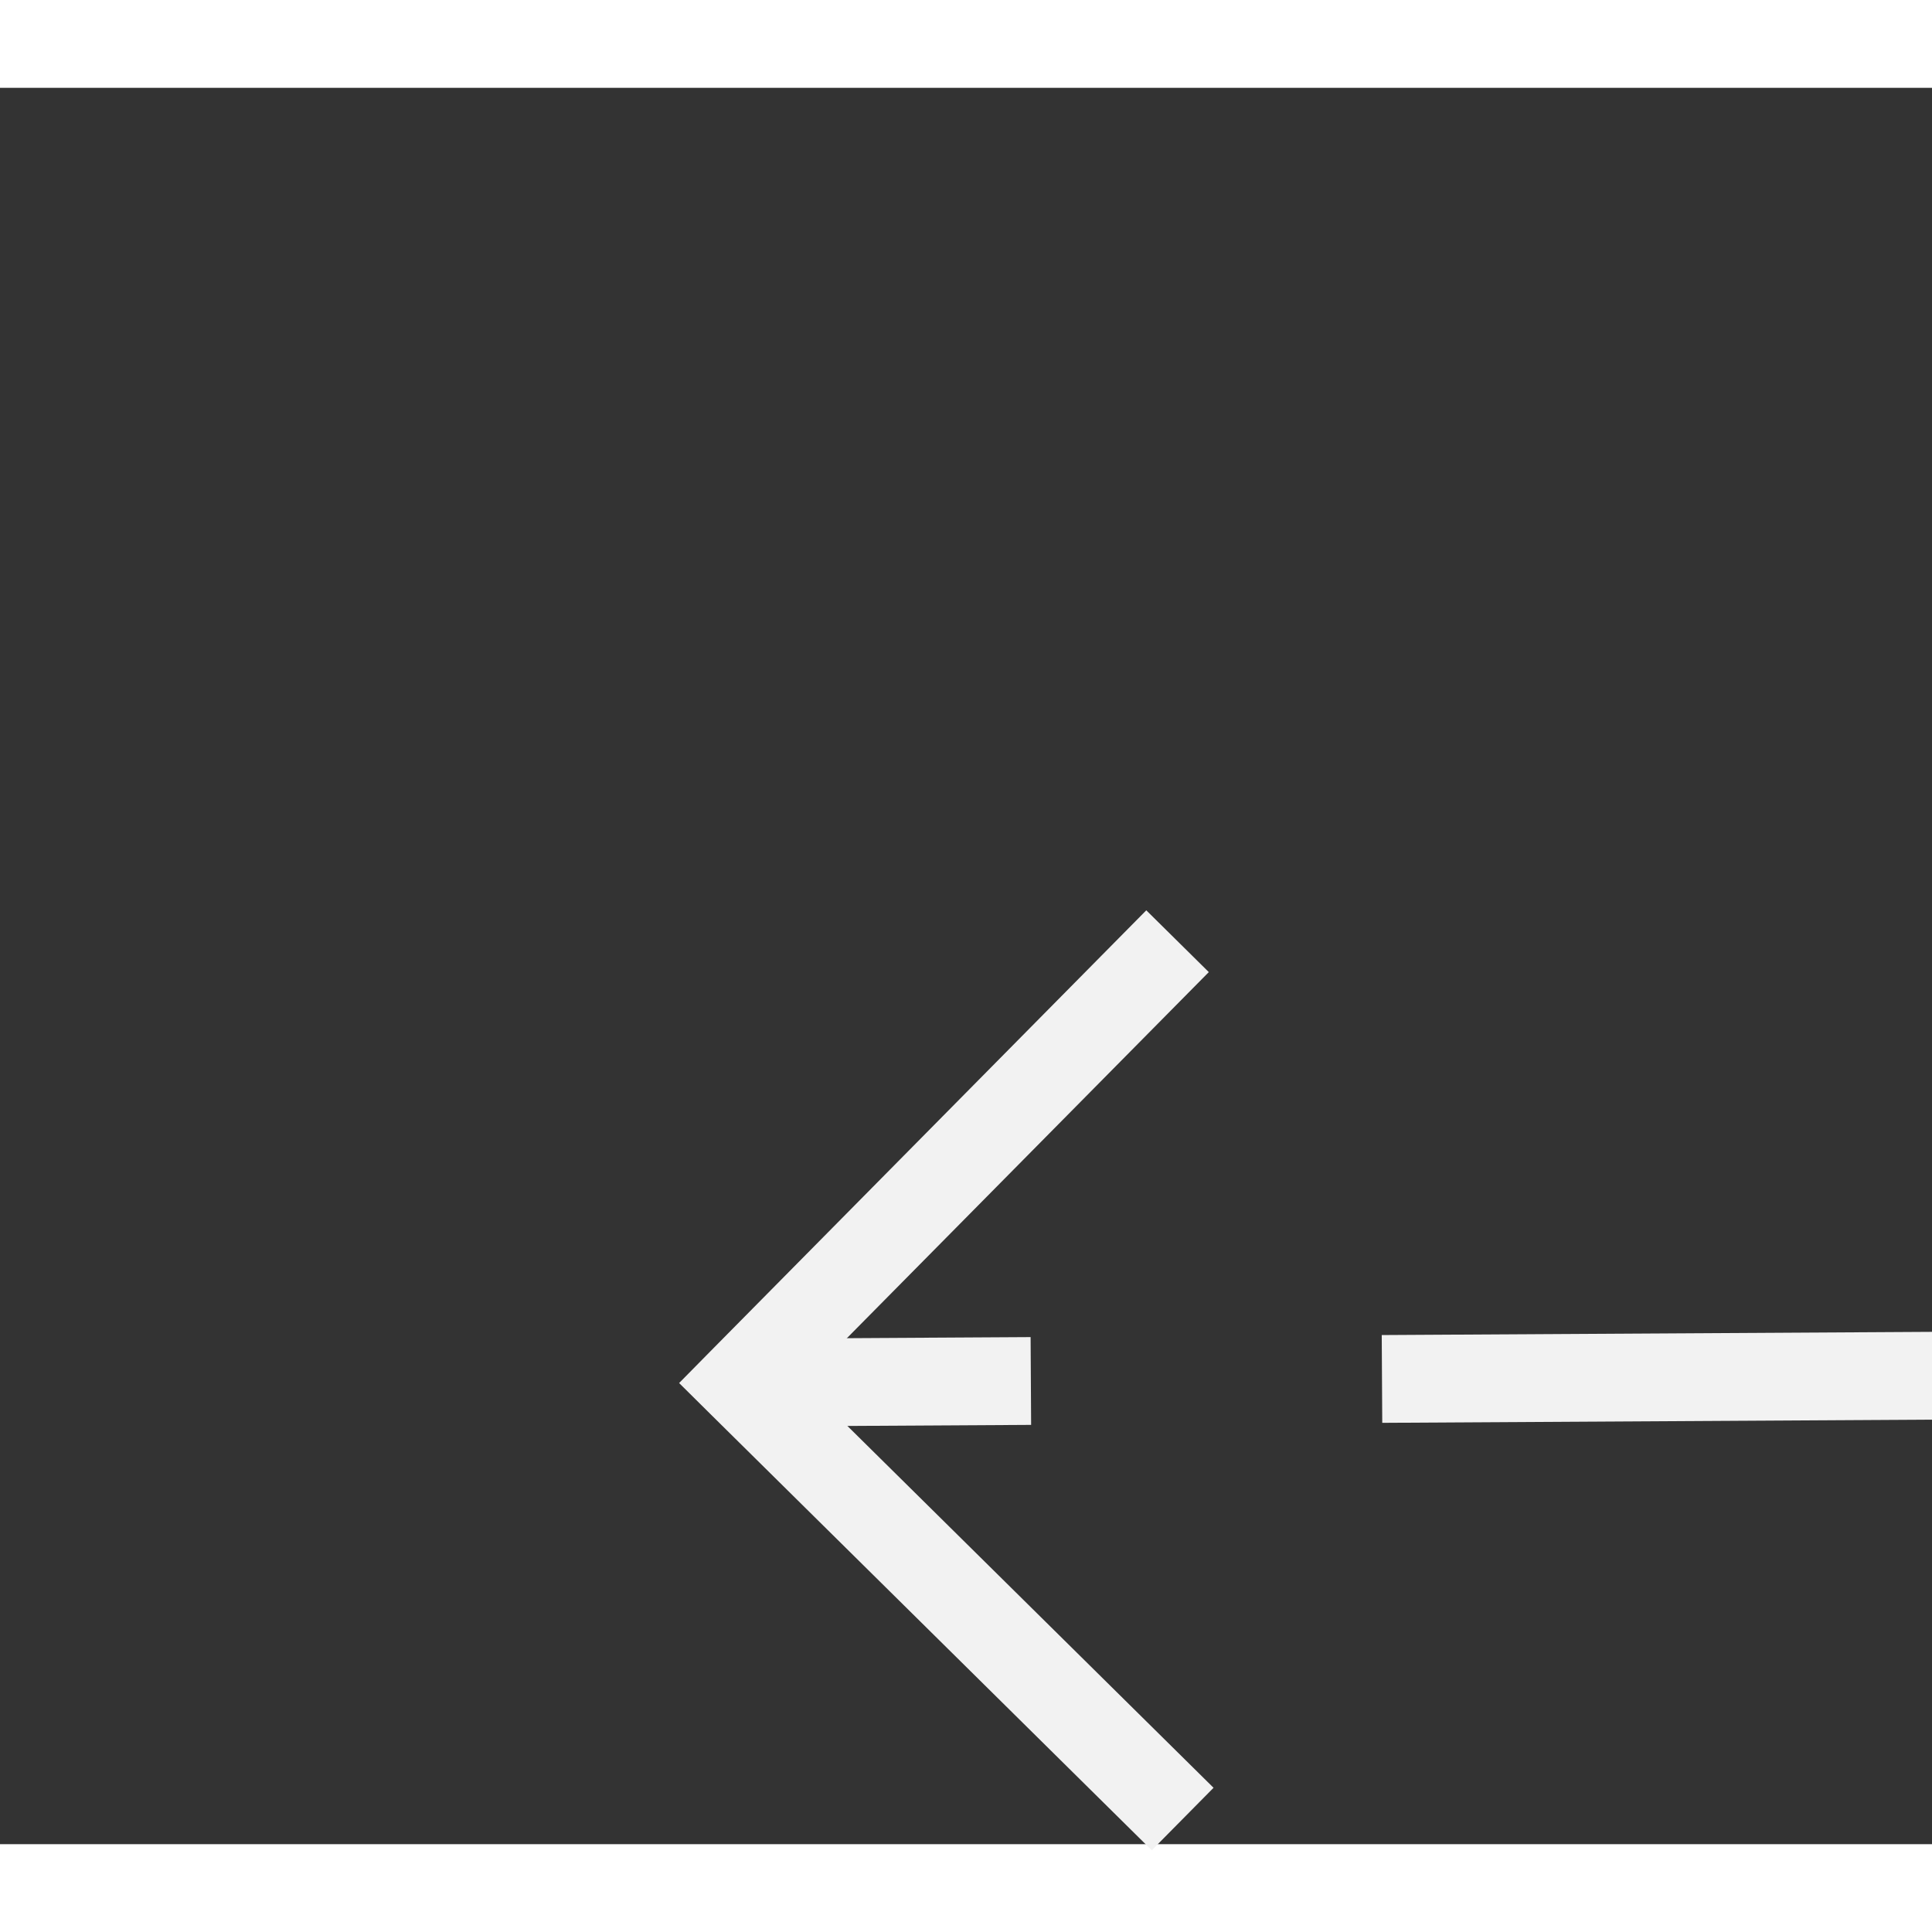
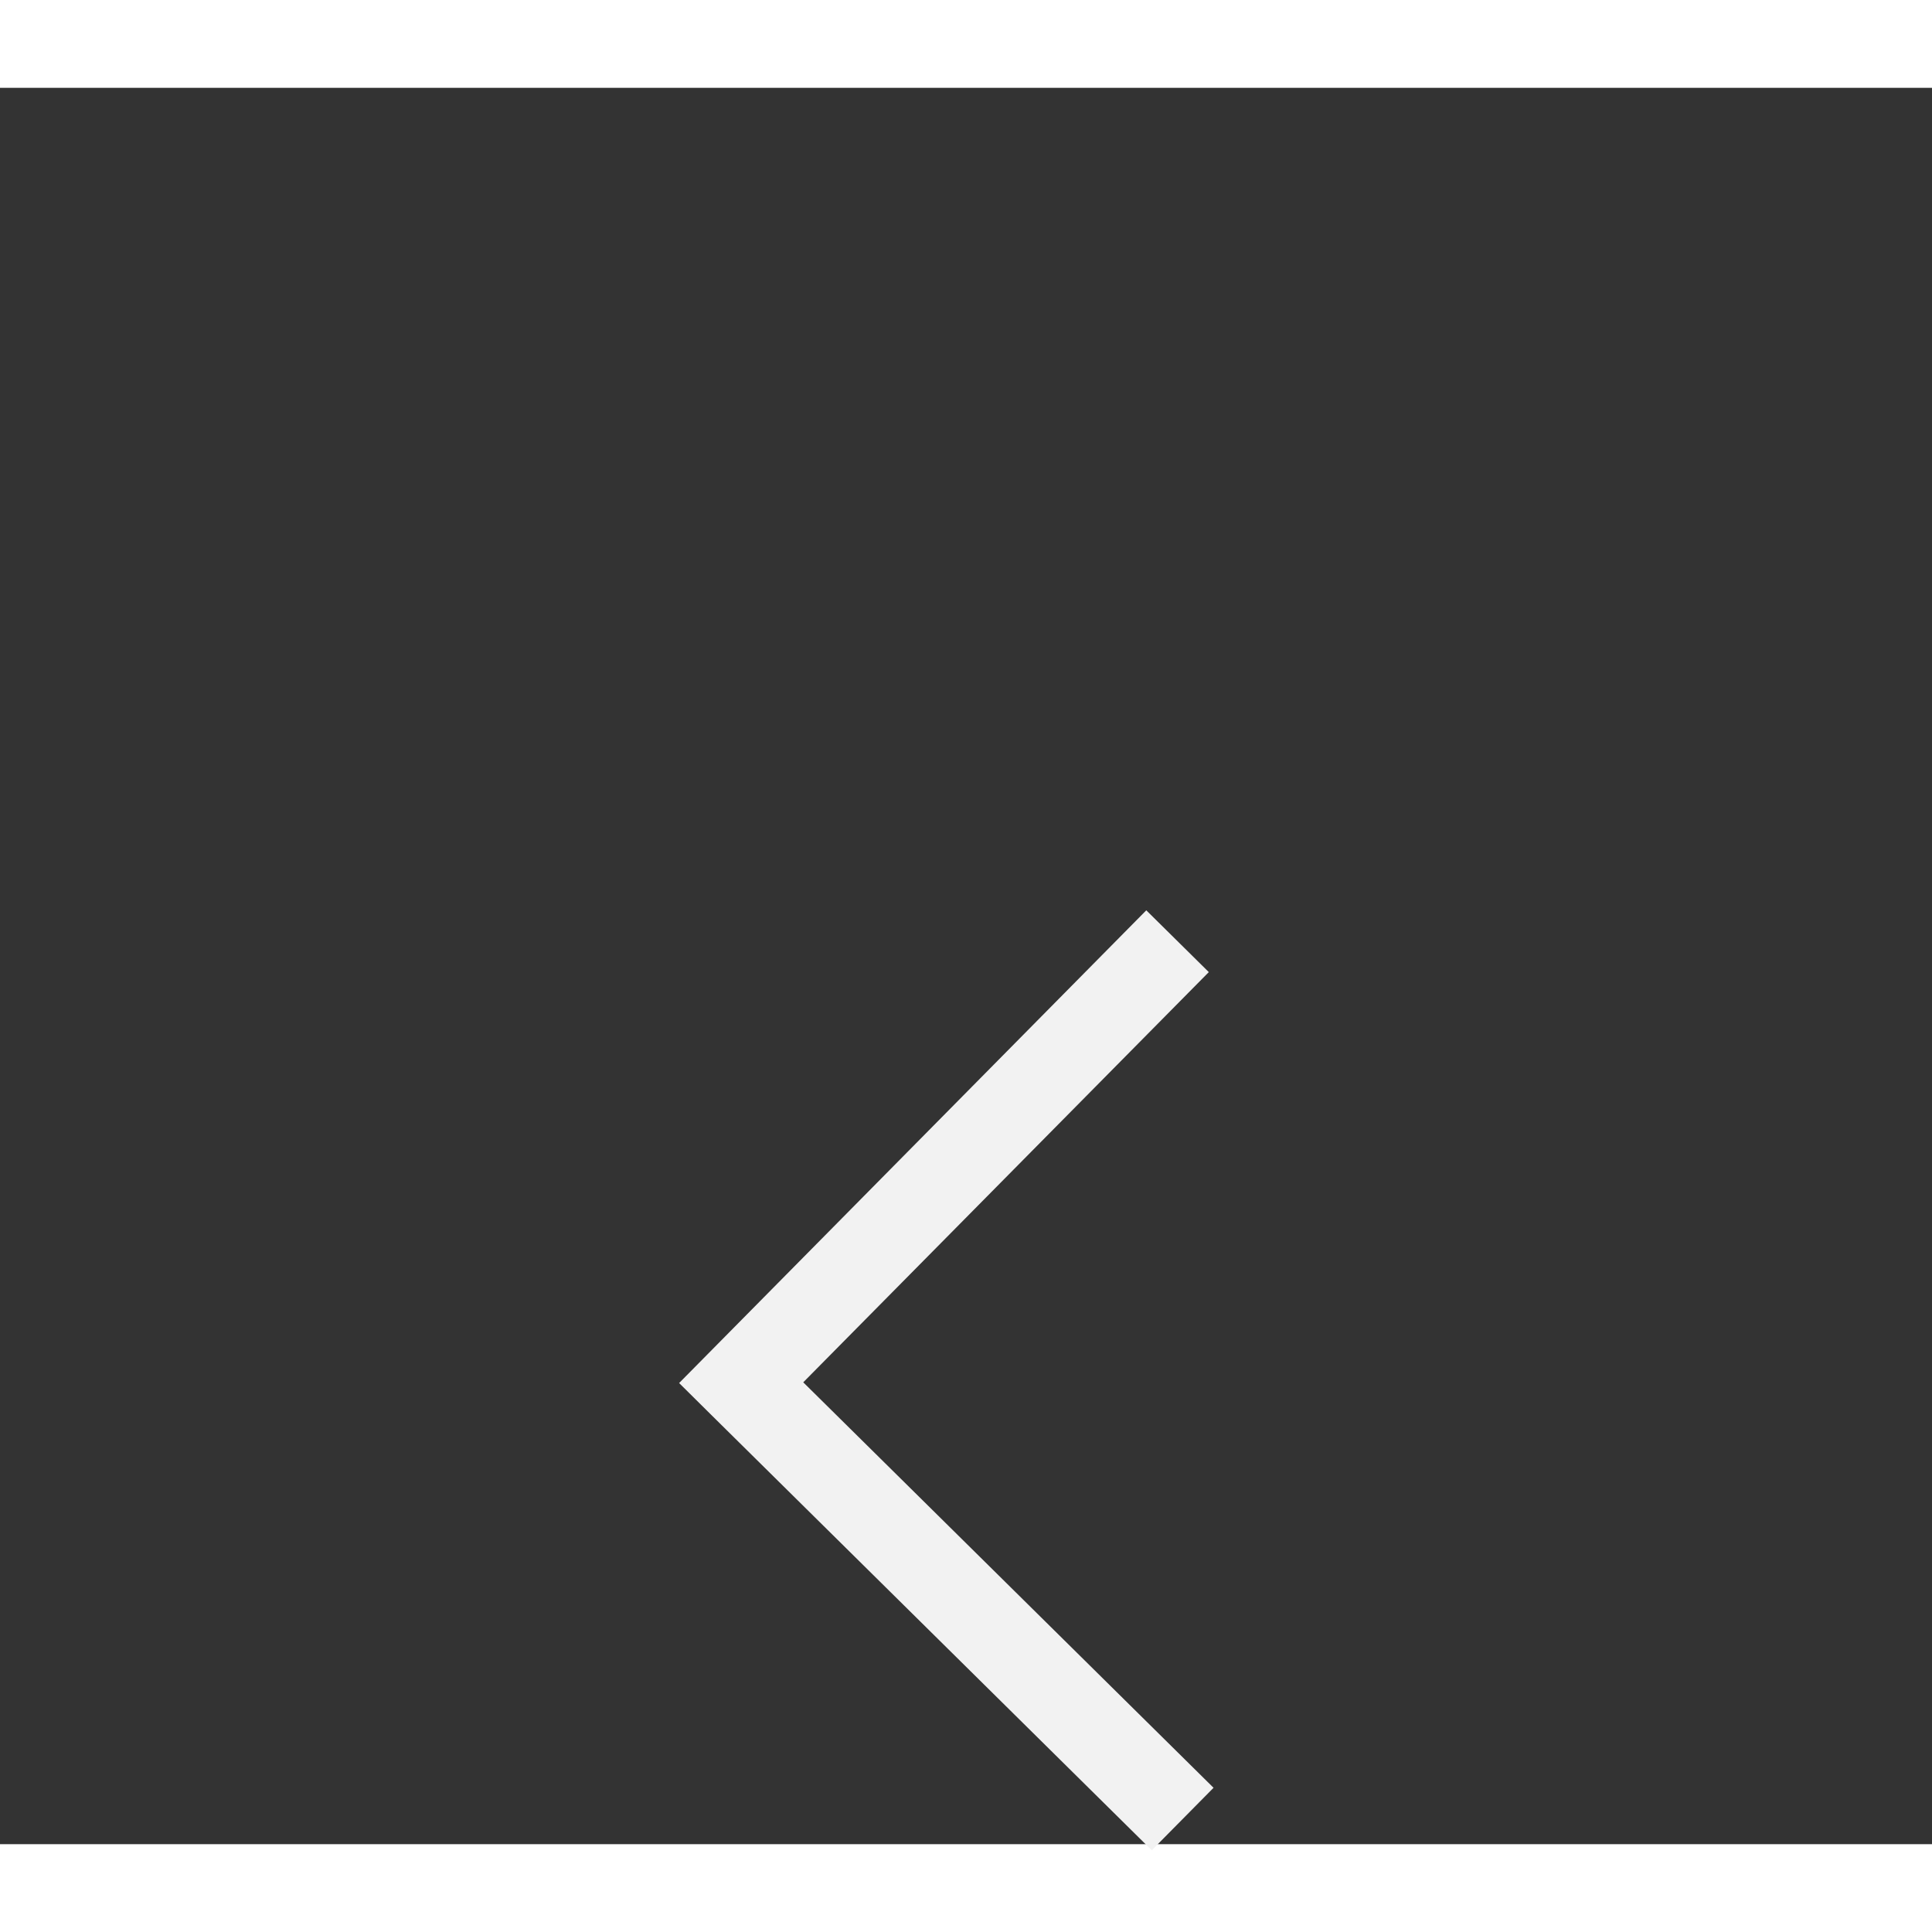
<svg xmlns="http://www.w3.org/2000/svg" version="1.1" width="22px" height="22px" preserveAspectRatio="xMinYMid meet" viewBox="1132 9555  22 20">
  <rect x="1132" y="9555" width="22" height="20" fill="#333333" stroke="none" />
  <g transform="matrix(0.891 0.454 -0.454 0.891 4466.999 523.611 )">
-     <path d="M 1188.946 9548.854  L 1193.593 9553.5  L 1188.946 9558.146  L 1189.654 9558.854  L 1194.654 9553.854  L 1195.007 9553.5  L 1194.654 9553.146  L 1189.654 9548.146  L 1188.946 9548.854  Z " fill-rule="nonzero" fill="#f2f2f2" stroke="none" transform="matrix(-0.888 0.459 -0.459 -0.888 6588.579 17505.716 )" />
-     <path d="M 1139 9553.5  L 1194 9553.5  " stroke-width="1" stroke-dasharray="9,4" stroke="#f2f2f2" fill="none" transform="matrix(-0.888 0.459 -0.459 -0.888 6588.579 17505.716 )" />
+     <path d="M 1188.946 9548.854  L 1193.593 9553.5  L 1188.946 9558.146  L 1189.654 9558.854  L 1195.007 9553.5  L 1194.654 9553.146  L 1189.654 9548.146  L 1188.946 9548.854  Z " fill-rule="nonzero" fill="#f2f2f2" stroke="none" transform="matrix(-0.888 0.459 -0.459 -0.888 6588.579 17505.716 )" />
  </g>
</svg>